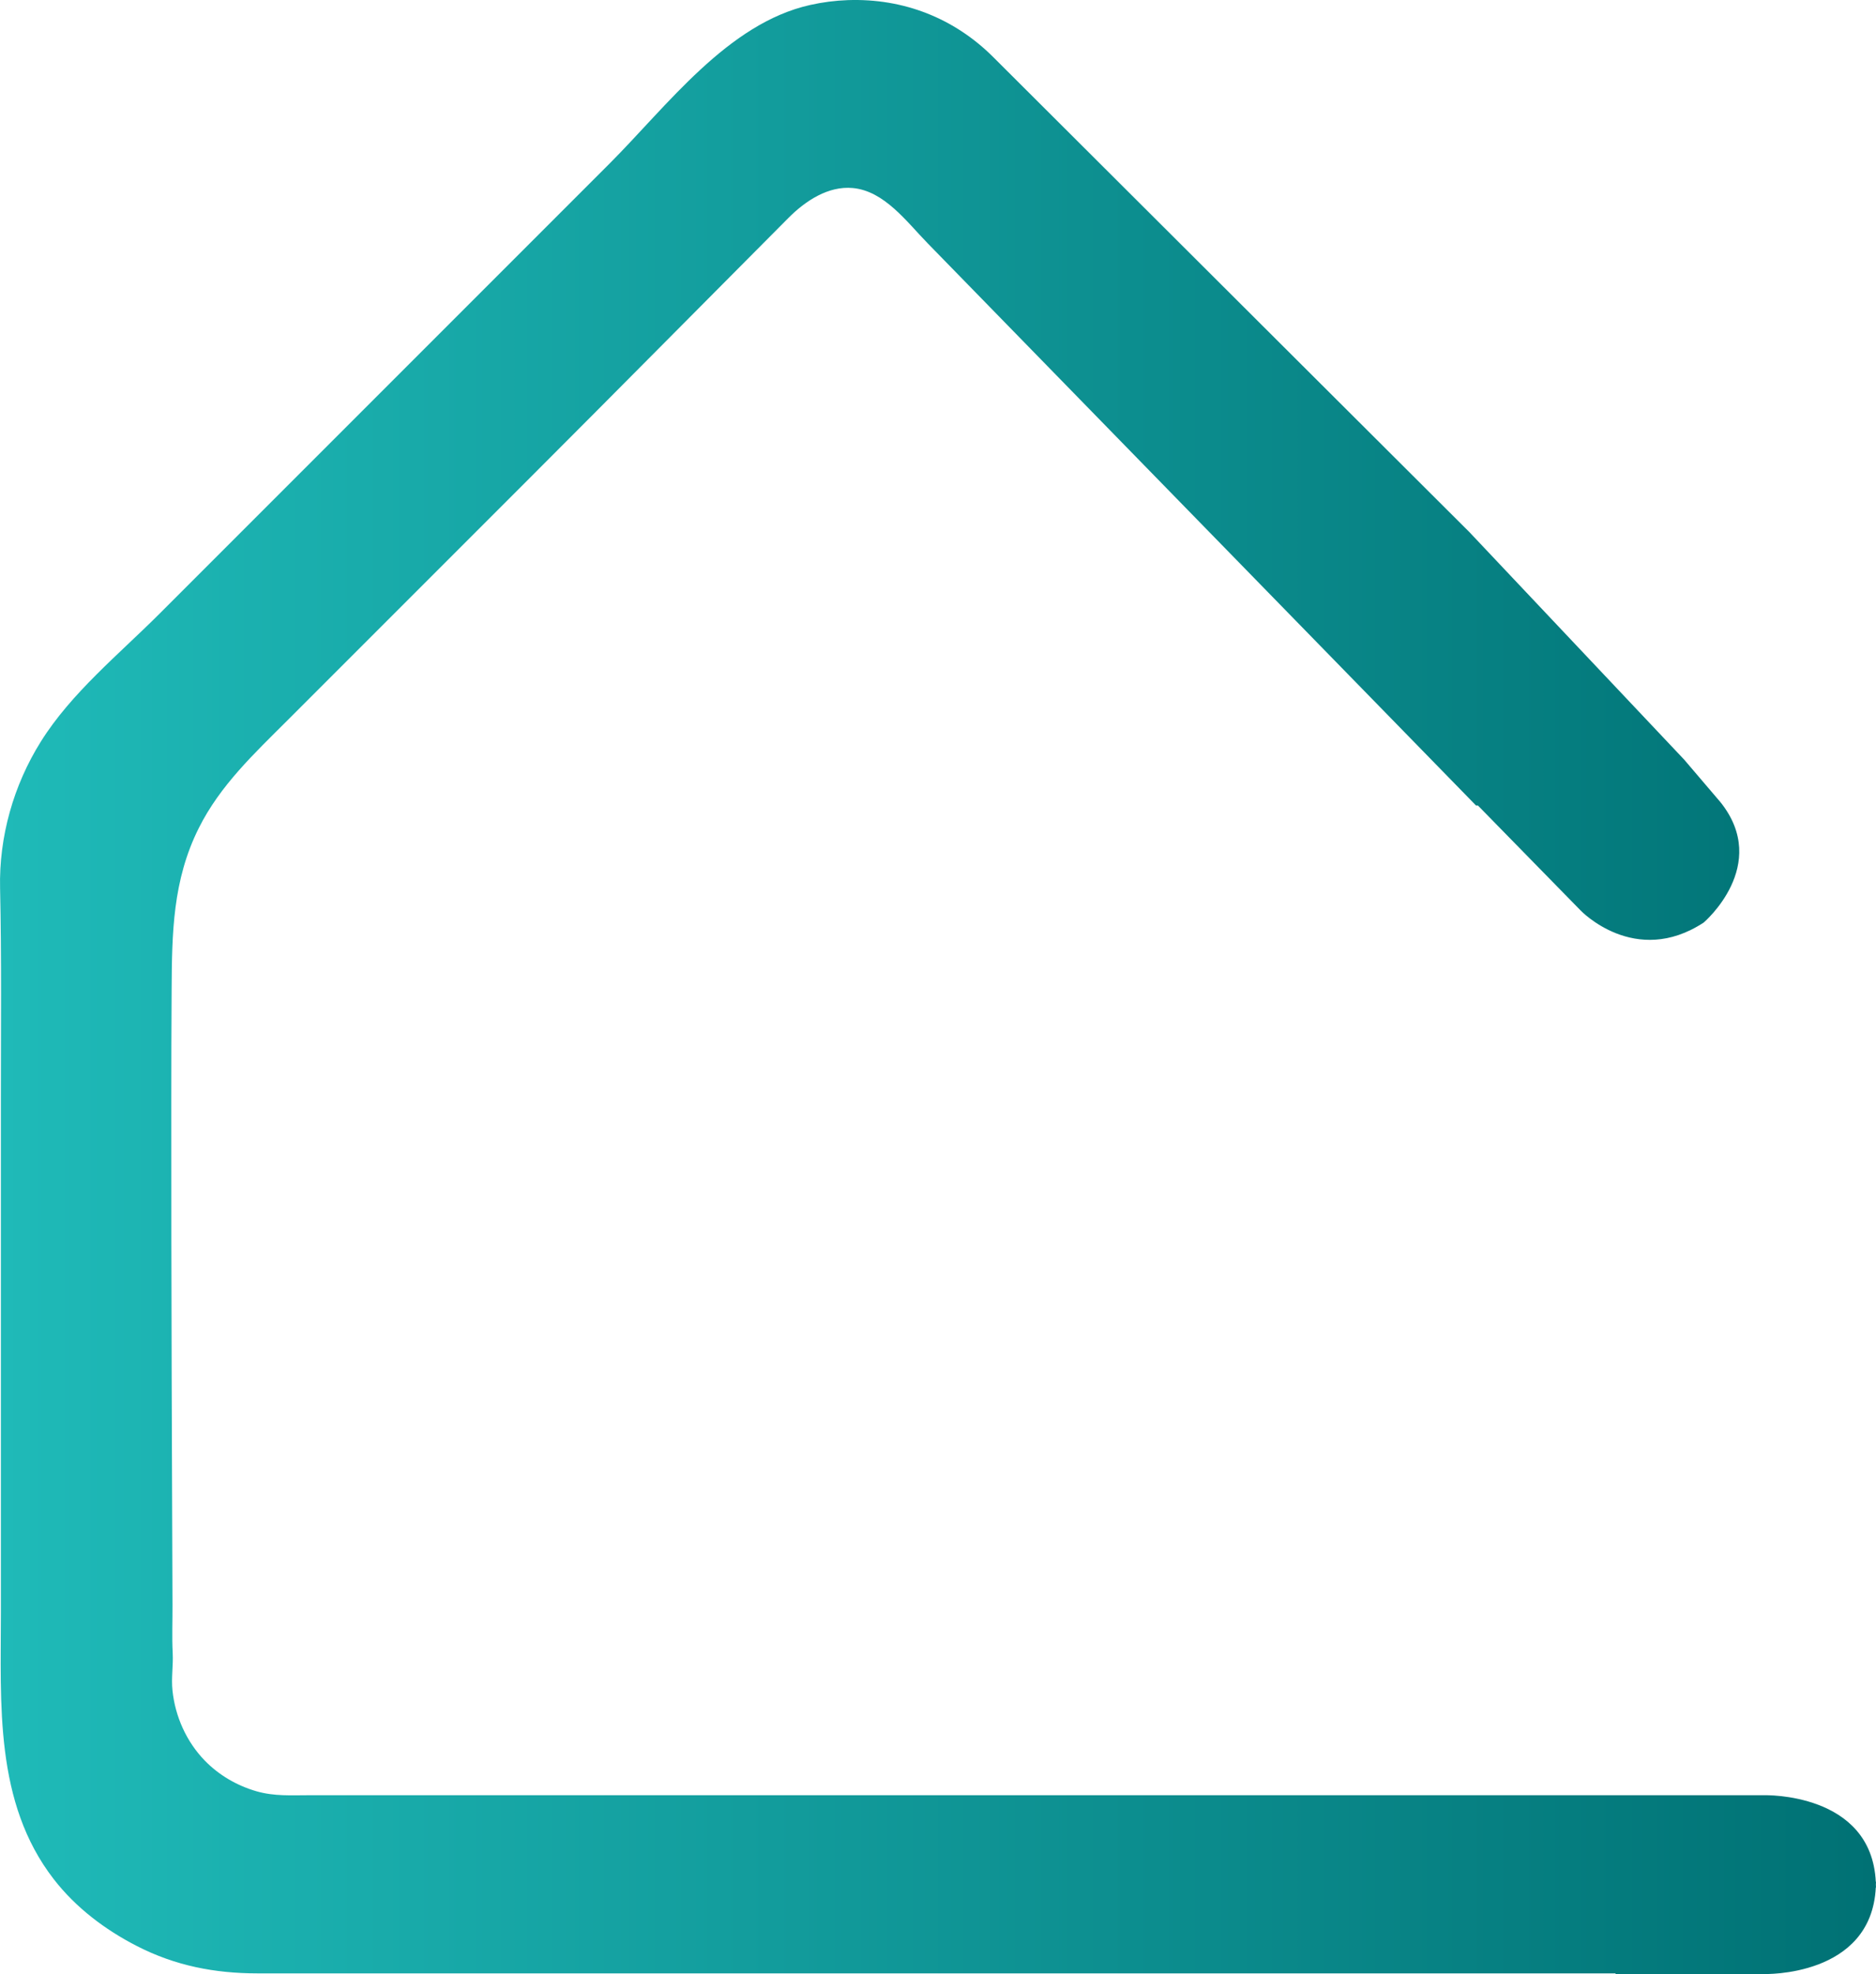
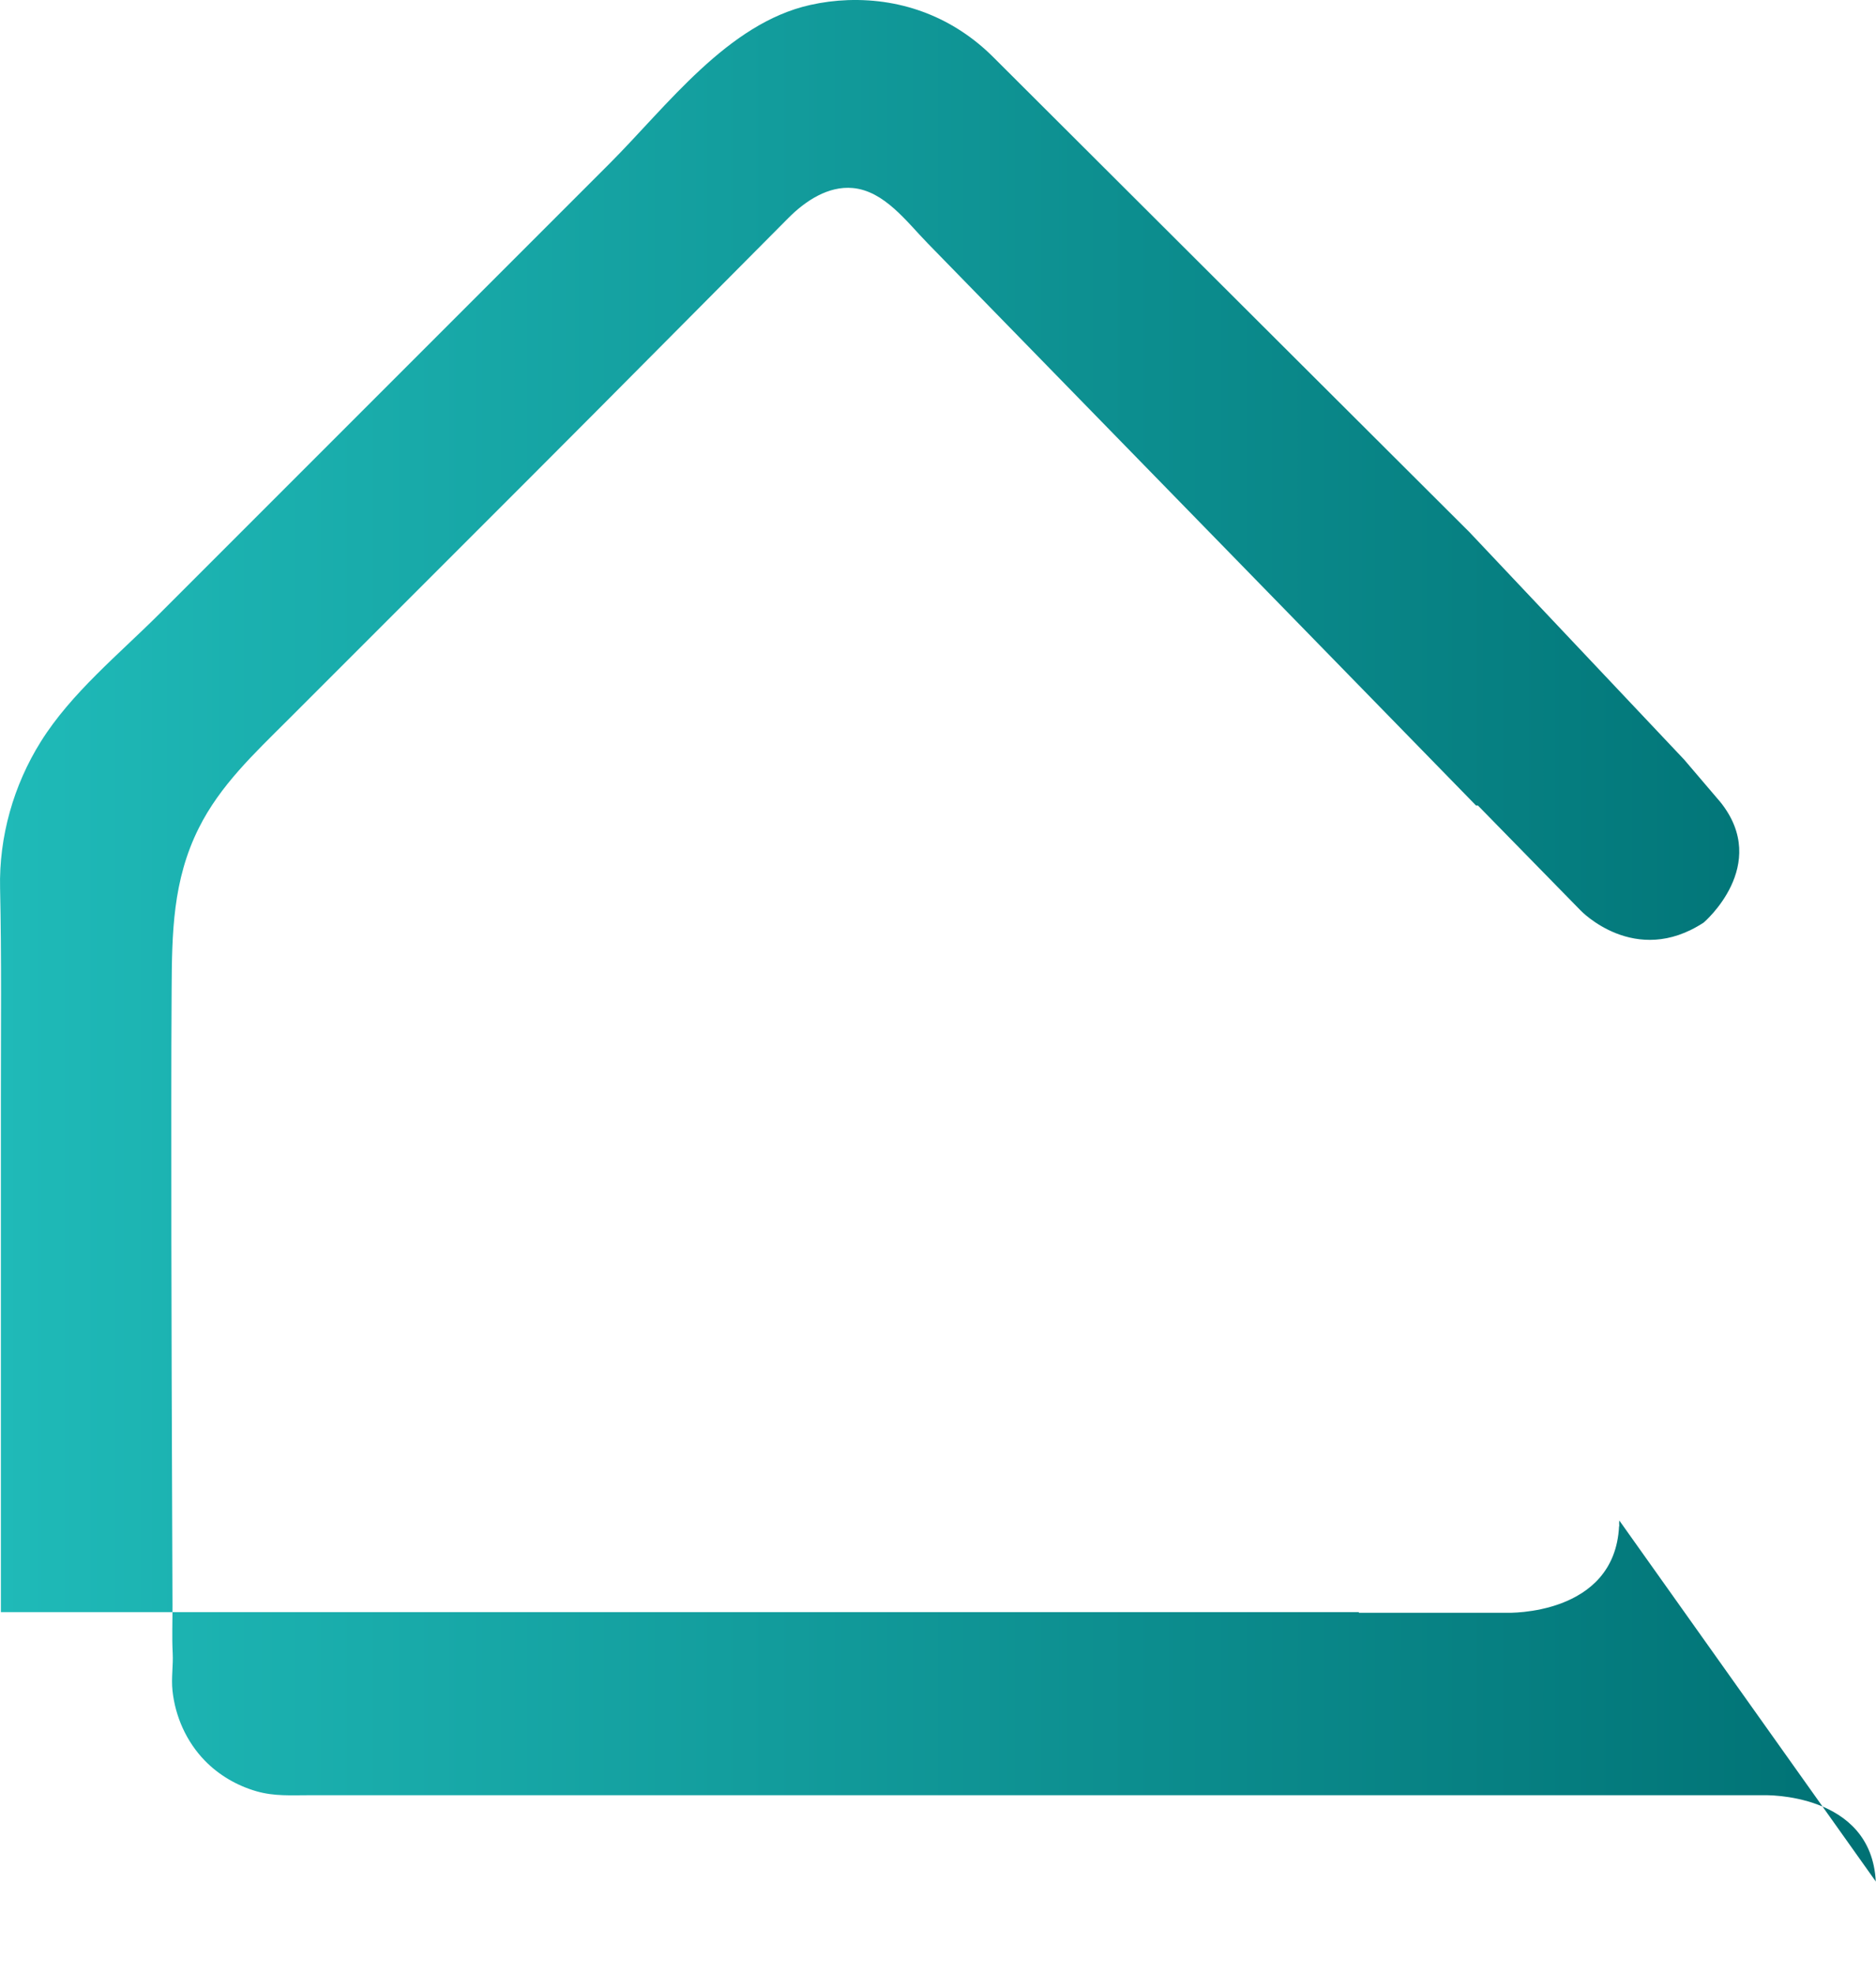
<svg xmlns="http://www.w3.org/2000/svg" id="Layer_2" data-name="Layer 2" viewBox="0 0 462.35 486.41">
  <defs>
    <style>      .cls-1 {        fill: url(#linear-gradient);      }    </style>
    <linearGradient id="linear-gradient" x1="0" y1="243.21" x2="462.35" y2="243.21" gradientUnits="userSpaceOnUse">
      <stop offset="0" stop-color="#1fbab8" />
      <stop offset="1" stop-color="#007174" />
    </linearGradient>
  </defs>
  <g id="Layer_1-2" data-name="Layer 1">
-     <path class="cls-1" d="m462.35,463.67h-.05c-1.09-22.15-27.57-21.33-27.57-21.33H81.24c-1.67,0-3.35,0-5.02,0-4.44,0-8.6.29-12.97-.96-4.82-1.38-9.3-3.98-12.8-7.59-4.49-4.63-7.27-10.83-7.94-17.23-.33-3.12.21-6.18.05-9.26-.2-3.92-.03-7.9-.05-11.82-.08-18.69-.14-37.39-.2-56.08-.06-22.7-.11-45.39-.09-68.09,0-9.13.02-18.27.08-27.4.08-13.99.25-26.99,6.69-39.87,5.29-10.59,13.75-18.44,22.01-26.7,20.04-20.04,40.08-40.08,60.11-60.11,21.12-21.12,42.15-42.39,63.2-63.53,4.25-4.27,9.86-7.93,15.86-7.37,7.77.71,13.27,8.3,18.47,13.63,12.33,12.64,24.67,25.29,37,37.93,17.85,18.3,35.71,36.6,53.56,54.9,14.86,15.23,29.72,30.47,44.59,45.7h.46l25.29,25.84s13.4,14.1,30.35,2.98c0,0,16.57-14.1,4.13-29.65l-8.94-10.48-52.97-56.1c-.73-.73-1.46-1.46-2.19-2.18-13.44-13.41-26.88-26.82-40.33-40.22-18.58-18.54-37.17-37.08-55.75-55.61-6.35-6.33-12.7-12.66-19.04-18.99C235.21,4.5,222.7-.45,208.94.03c-3.11.11-6.21.51-9.25,1.19-20.37,4.54-35.24,24.85-49.46,39.08-18.85,18.85-37.7,37.7-56.56,56.56-18.13,18.13-36.27,36.27-54.4,54.4-9.95,9.95-21.72,19.49-29.23,31.51C3.32,193.51-.27,206.2.02,218.87c.38,17.19.2,34.41.2,51.61v126.75c0,22.54-1.63,46.87,13.02,65.79,5.41,6.99,12.63,12.45,20.49,16.48,9.49,4.87,19.24,6.74,29.76,6.74h334.67v.16h36.57s26.48.83,27.57-21.33h.05c0-.24-.02-.47-.03-.71,0-.24.03-.46.03-.71Z" />
+     <path class="cls-1" d="m462.35,463.67h-.05c-1.09-22.15-27.57-21.33-27.57-21.33H81.24c-1.67,0-3.35,0-5.02,0-4.44,0-8.6.29-12.97-.96-4.82-1.38-9.3-3.98-12.8-7.59-4.49-4.63-7.27-10.83-7.94-17.23-.33-3.12.21-6.18.05-9.26-.2-3.92-.03-7.9-.05-11.82-.08-18.69-.14-37.39-.2-56.08-.06-22.7-.11-45.39-.09-68.09,0-9.13.02-18.27.08-27.4.08-13.99.25-26.99,6.69-39.87,5.29-10.59,13.75-18.44,22.01-26.7,20.04-20.04,40.08-40.08,60.11-60.11,21.12-21.12,42.15-42.39,63.2-63.53,4.25-4.27,9.86-7.93,15.86-7.37,7.77.71,13.27,8.3,18.47,13.63,12.33,12.64,24.67,25.29,37,37.93,17.85,18.3,35.71,36.6,53.56,54.9,14.86,15.23,29.72,30.47,44.59,45.7h.46l25.29,25.84s13.4,14.1,30.35,2.98c0,0,16.57-14.1,4.13-29.65l-8.94-10.48-52.97-56.1c-.73-.73-1.46-1.46-2.19-2.18-13.44-13.41-26.88-26.82-40.33-40.22-18.58-18.54-37.17-37.08-55.75-55.61-6.35-6.33-12.7-12.66-19.04-18.99C235.21,4.5,222.7-.45,208.94.03c-3.11.11-6.21.51-9.25,1.19-20.37,4.54-35.24,24.85-49.46,39.08-18.85,18.85-37.7,37.7-56.56,56.56-18.13,18.13-36.27,36.27-54.4,54.4-9.95,9.95-21.72,19.49-29.23,31.51C3.32,193.51-.27,206.2.02,218.87c.38,17.19.2,34.41.2,51.61v126.75h334.67v.16h36.57s26.48.83,27.57-21.33h.05c0-.24-.02-.47-.03-.71,0-.24.03-.46.03-.71Z" />
  </g>
</svg>